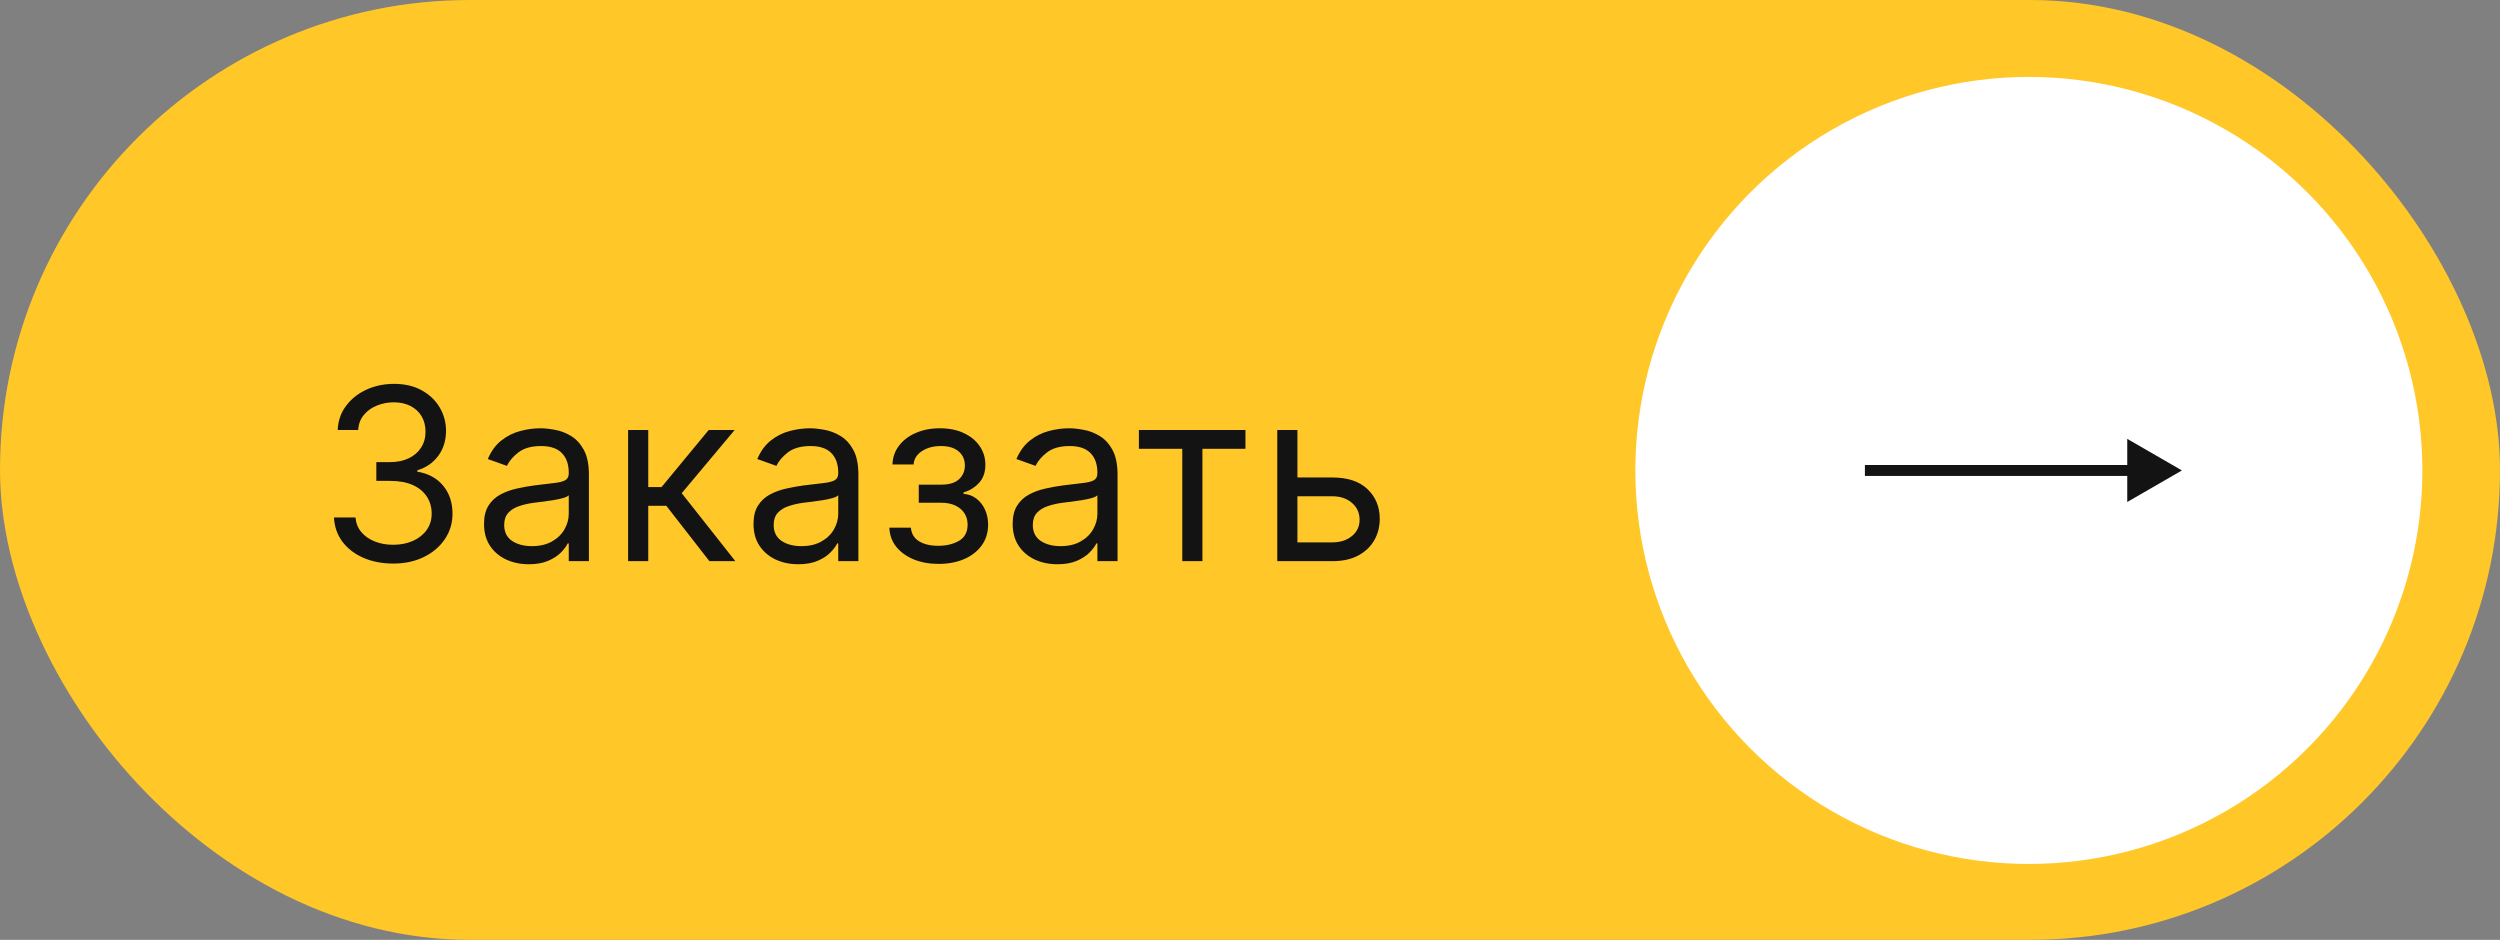
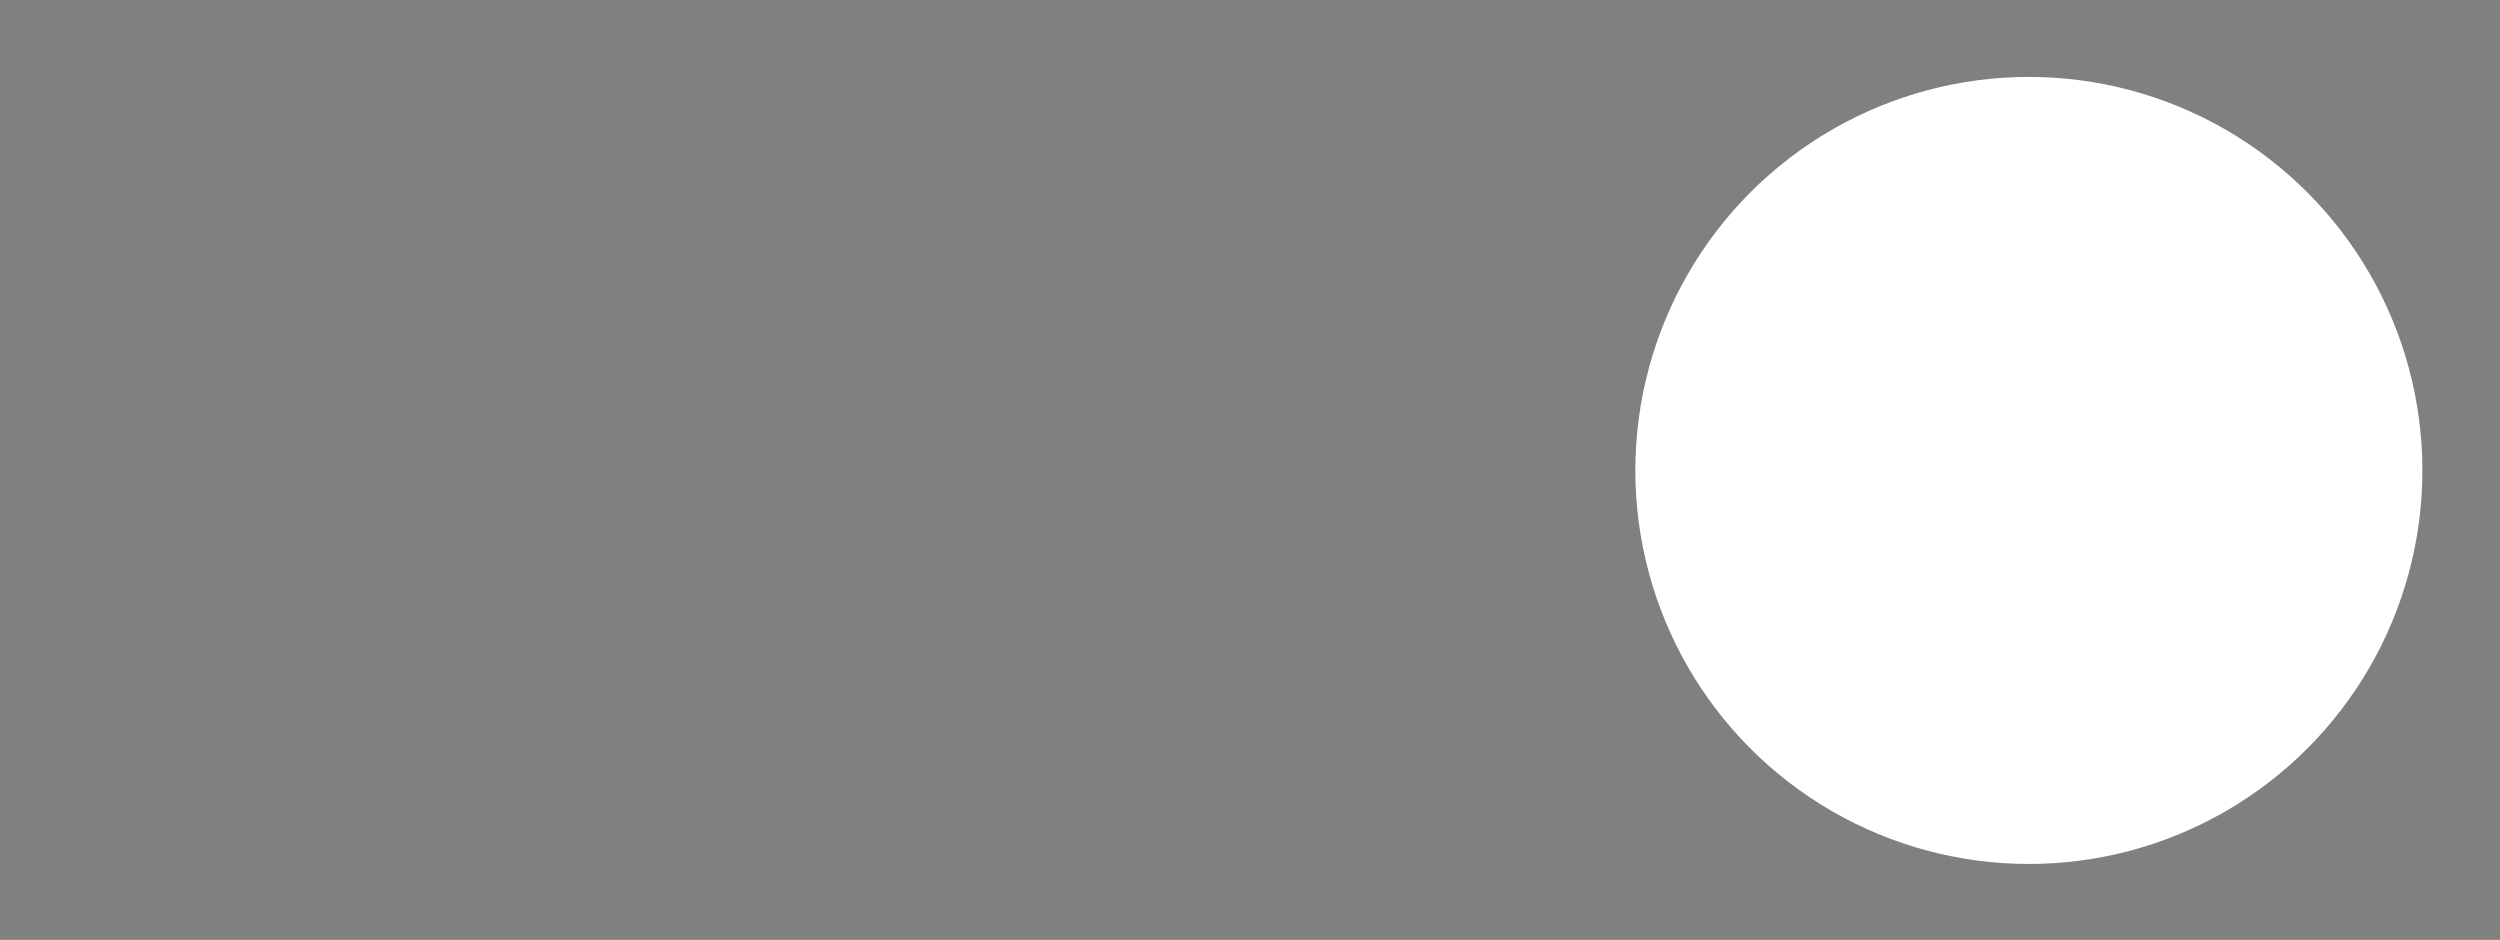
<svg xmlns="http://www.w3.org/2000/svg" width="266" height="100" viewBox="0 0 266 100" fill="none">
  <rect x="0" y="0" width="266" height="100" fill="#808080" stroke="none" />
-   <rect width="266" height="100" rx="50" fill="#FFC727" />
  <circle cx="215.871" cy="50.055" r="41.871" fill="white" />
-   <path d="M41.859 59.963C40.659 59.963 39.59 59.757 38.651 59.345C37.718 58.933 36.976 58.36 36.425 57.627C35.88 56.888 35.583 56.031 35.535 55.056H37.824C37.873 55.656 38.079 56.173 38.442 56.61C38.806 57.04 39.281 57.373 39.869 57.609C40.456 57.845 41.108 57.964 41.822 57.964C42.622 57.964 43.331 57.824 43.949 57.545C44.567 57.267 45.051 56.879 45.403 56.382C45.754 55.886 45.93 55.31 45.93 54.656C45.93 53.971 45.76 53.369 45.421 52.848C45.081 52.321 44.585 51.909 43.931 51.612C43.276 51.315 42.477 51.167 41.532 51.167H40.041V49.168H41.532C42.271 49.168 42.919 49.034 43.476 48.768C44.04 48.501 44.479 48.126 44.794 47.641C45.115 47.157 45.275 46.587 45.275 45.933C45.275 45.303 45.136 44.755 44.857 44.288C44.579 43.822 44.185 43.458 43.676 43.198C43.173 42.937 42.58 42.807 41.895 42.807C41.253 42.807 40.647 42.925 40.078 43.161C39.514 43.392 39.054 43.728 38.697 44.17C38.339 44.606 38.145 45.133 38.115 45.751H35.934C35.971 44.776 36.264 43.922 36.816 43.189C37.367 42.45 38.088 41.874 38.978 41.462C39.875 41.05 40.859 40.844 41.931 40.844C43.083 40.844 44.07 41.078 44.894 41.544C45.718 42.004 46.351 42.613 46.793 43.37C47.235 44.128 47.456 44.945 47.456 45.824C47.456 46.872 47.181 47.765 46.629 48.504C46.084 49.243 45.342 49.755 44.403 50.04V50.185C45.578 50.379 46.496 50.879 47.156 51.685C47.817 52.484 48.147 53.475 48.147 54.656C48.147 55.668 47.871 56.576 47.32 57.382C46.775 58.182 46.03 58.812 45.085 59.272C44.139 59.732 43.064 59.963 41.859 59.963ZM56.263 60.035C55.378 60.035 54.575 59.869 53.855 59.535C53.134 59.196 52.561 58.709 52.137 58.072C51.713 57.43 51.501 56.655 51.501 55.746C51.501 54.947 51.659 54.299 51.974 53.802C52.289 53.299 52.71 52.905 53.237 52.621C53.764 52.336 54.345 52.124 54.981 51.984C55.623 51.839 56.269 51.724 56.917 51.639C57.765 51.53 58.452 51.448 58.979 51.394C59.513 51.333 59.9 51.233 60.142 51.094C60.391 50.955 60.515 50.712 60.515 50.367V50.294C60.515 49.398 60.27 48.701 59.779 48.205C59.294 47.708 58.558 47.459 57.571 47.459C56.547 47.459 55.745 47.684 55.163 48.132C54.581 48.58 54.173 49.059 53.936 49.568L51.901 48.841C52.264 47.992 52.749 47.332 53.355 46.86C53.967 46.381 54.633 46.048 55.354 45.86C56.081 45.666 56.796 45.569 57.498 45.569C57.947 45.569 58.462 45.624 59.043 45.733C59.631 45.836 60.197 46.051 60.742 46.378C61.294 46.705 61.751 47.199 62.114 47.859C62.478 48.52 62.66 49.404 62.66 50.513V59.708H60.515V57.818H60.406C60.261 58.121 60.018 58.445 59.679 58.79C59.34 59.136 58.889 59.429 58.325 59.672C57.762 59.914 57.074 60.035 56.263 60.035ZM56.59 58.109C57.438 58.109 58.153 57.942 58.734 57.609C59.322 57.276 59.764 56.846 60.061 56.319C60.364 55.792 60.515 55.237 60.515 54.656V52.693C60.424 52.802 60.224 52.902 59.915 52.993C59.612 53.078 59.261 53.154 58.861 53.22C58.468 53.281 58.083 53.335 57.707 53.384C57.338 53.426 57.038 53.463 56.808 53.493C56.25 53.566 55.729 53.684 55.245 53.847C54.766 54.005 54.379 54.244 54.082 54.565C53.791 54.88 53.646 55.31 53.646 55.855C53.646 56.6 53.921 57.164 54.472 57.545C55.03 57.921 55.736 58.109 56.59 58.109ZM66.829 59.708V45.751H68.974V51.821H70.391L75.407 45.751H78.169L72.536 52.475L78.242 59.708H75.48L70.9 53.82H68.974V59.708H66.829ZM84.936 60.035C84.052 60.035 83.249 59.869 82.528 59.535C81.807 59.196 81.235 58.709 80.811 58.072C80.386 57.43 80.174 56.655 80.174 55.746C80.174 54.947 80.332 54.299 80.647 53.802C80.962 53.299 81.383 52.905 81.91 52.621C82.437 52.336 83.019 52.124 83.655 51.984C84.297 51.839 84.942 51.724 85.59 51.639C86.438 51.53 87.126 51.448 87.653 51.394C88.186 51.333 88.574 51.233 88.816 51.094C89.064 50.955 89.188 50.712 89.188 50.367V50.294C89.188 49.398 88.943 48.701 88.452 48.205C87.968 47.708 87.232 47.459 86.244 47.459C85.221 47.459 84.418 47.684 83.836 48.132C83.255 48.58 82.846 49.059 82.61 49.568L80.574 48.841C80.938 47.992 81.422 47.332 82.028 46.86C82.64 46.381 83.306 46.048 84.027 45.86C84.754 45.666 85.469 45.569 86.172 45.569C86.62 45.569 87.135 45.624 87.716 45.733C88.304 45.836 88.87 46.051 89.416 46.378C89.967 46.705 90.424 47.199 90.788 47.859C91.151 48.52 91.333 49.404 91.333 50.513V59.708H89.188V57.818H89.079C88.934 58.121 88.692 58.445 88.352 58.79C88.013 59.136 87.562 59.429 86.999 59.672C86.435 59.914 85.748 60.035 84.936 60.035ZM85.263 58.109C86.111 58.109 86.826 57.942 87.407 57.609C87.995 57.276 88.437 56.846 88.734 56.319C89.037 55.792 89.188 55.237 89.188 54.656V52.693C89.097 52.802 88.898 52.902 88.589 52.993C88.286 53.078 87.934 53.154 87.535 53.22C87.141 53.281 86.756 53.335 86.381 53.384C86.011 53.426 85.711 53.463 85.481 53.493C84.924 53.566 84.403 53.684 83.918 53.847C83.44 54.005 83.052 54.244 82.755 54.565C82.464 54.88 82.319 55.31 82.319 55.855C82.319 56.6 82.595 57.164 83.146 57.545C83.703 57.921 84.409 58.109 85.263 58.109ZM94.63 56.146H96.92C96.969 56.776 97.254 57.255 97.774 57.582C98.301 57.909 98.986 58.072 99.828 58.072C100.688 58.072 101.424 57.897 102.036 57.545C102.648 57.188 102.954 56.613 102.954 55.819C102.954 55.353 102.839 54.947 102.608 54.602C102.378 54.25 102.054 53.977 101.636 53.784C101.218 53.59 100.725 53.493 100.155 53.493H97.756V51.566H100.155C101.009 51.566 101.639 51.373 102.045 50.985C102.457 50.597 102.663 50.113 102.663 49.531C102.663 48.907 102.442 48.407 102 48.032C101.557 47.65 100.93 47.459 100.119 47.459C99.301 47.459 98.62 47.644 98.074 48.014C97.529 48.377 97.241 48.847 97.211 49.422H94.958C94.982 48.671 95.212 48.008 95.648 47.432C96.084 46.851 96.678 46.396 97.429 46.069C98.18 45.736 99.04 45.569 100.01 45.569C100.991 45.569 101.842 45.742 102.563 46.087C103.29 46.427 103.85 46.89 104.244 47.478C104.644 48.059 104.844 48.719 104.844 49.459C104.844 50.246 104.623 50.882 104.18 51.367C103.738 51.851 103.184 52.197 102.518 52.403V52.548C103.045 52.584 103.502 52.754 103.89 53.057C104.283 53.354 104.589 53.744 104.807 54.229C105.026 54.708 105.135 55.237 105.135 55.819C105.135 56.667 104.907 57.406 104.453 58.036C103.999 58.66 103.375 59.145 102.581 59.49C101.788 59.829 100.882 59.999 99.864 59.999C98.877 59.999 97.993 59.838 97.211 59.517C96.43 59.19 95.809 58.739 95.348 58.163C94.894 57.582 94.655 56.91 94.63 56.146ZM112.51 60.035C111.625 60.035 110.823 59.869 110.102 59.535C109.381 59.196 108.809 58.709 108.384 58.072C107.96 57.43 107.748 56.655 107.748 55.746C107.748 54.947 107.906 54.299 108.221 53.802C108.536 53.299 108.957 52.905 109.484 52.621C110.011 52.336 110.593 52.124 111.229 51.984C111.871 51.839 112.516 51.724 113.164 51.639C114.012 51.53 114.7 51.448 115.227 51.394C115.76 51.333 116.147 51.233 116.39 51.094C116.638 50.955 116.762 50.712 116.762 50.367V50.294C116.762 49.398 116.517 48.701 116.026 48.205C115.542 47.708 114.806 47.459 113.818 47.459C112.794 47.459 111.992 47.684 111.41 48.132C110.829 48.58 110.42 49.059 110.184 49.568L108.148 48.841C108.512 47.992 108.996 47.332 109.602 46.86C110.214 46.381 110.88 46.048 111.601 45.86C112.328 45.666 113.043 45.569 113.746 45.569C114.194 45.569 114.709 45.624 115.29 45.733C115.878 45.836 116.444 46.051 116.989 46.378C117.541 46.705 117.998 47.199 118.362 47.859C118.725 48.52 118.907 49.404 118.907 50.513V59.708H116.762V57.818H116.653C116.508 58.121 116.266 58.445 115.926 58.79C115.587 59.136 115.136 59.429 114.572 59.672C114.009 59.914 113.322 60.035 112.51 60.035ZM112.837 58.109C113.685 58.109 114.4 57.942 114.981 57.609C115.569 57.276 116.011 56.846 116.308 56.319C116.611 55.792 116.762 55.237 116.762 54.656V52.693C116.671 52.802 116.472 52.902 116.163 52.993C115.86 53.078 115.508 53.154 115.109 53.22C114.715 53.281 114.33 53.335 113.955 53.384C113.585 53.426 113.285 53.463 113.055 53.493C112.498 53.566 111.977 53.684 111.492 53.847C111.014 54.005 110.626 54.244 110.329 54.565C110.038 54.88 109.893 55.31 109.893 55.855C109.893 56.6 110.168 57.164 110.72 57.545C111.277 57.921 111.983 58.109 112.837 58.109ZM121.178 47.75V45.751H132.518V47.75H127.938V59.708H125.794V47.75H121.178ZM137.755 50.803H141.753C143.389 50.803 144.64 51.218 145.506 52.048C146.372 52.878 146.805 53.929 146.805 55.201C146.805 56.037 146.612 56.797 146.224 57.482C145.836 58.16 145.267 58.703 144.516 59.108C143.765 59.508 142.844 59.708 141.753 59.708H135.902V45.751H138.046V57.709H141.753C142.601 57.709 143.298 57.485 143.843 57.037C144.388 56.588 144.661 56.013 144.661 55.31C144.661 54.571 144.388 53.968 143.843 53.502C143.298 53.035 142.601 52.802 141.753 52.802H137.755V50.803Z" fill="#131313" />
-   <path d="M232.155 50.055L226.34 46.697V53.412L232.155 50.055ZM198.426 50.636H226.921V49.473H198.426V50.636Z" fill="#131313" />
</svg>